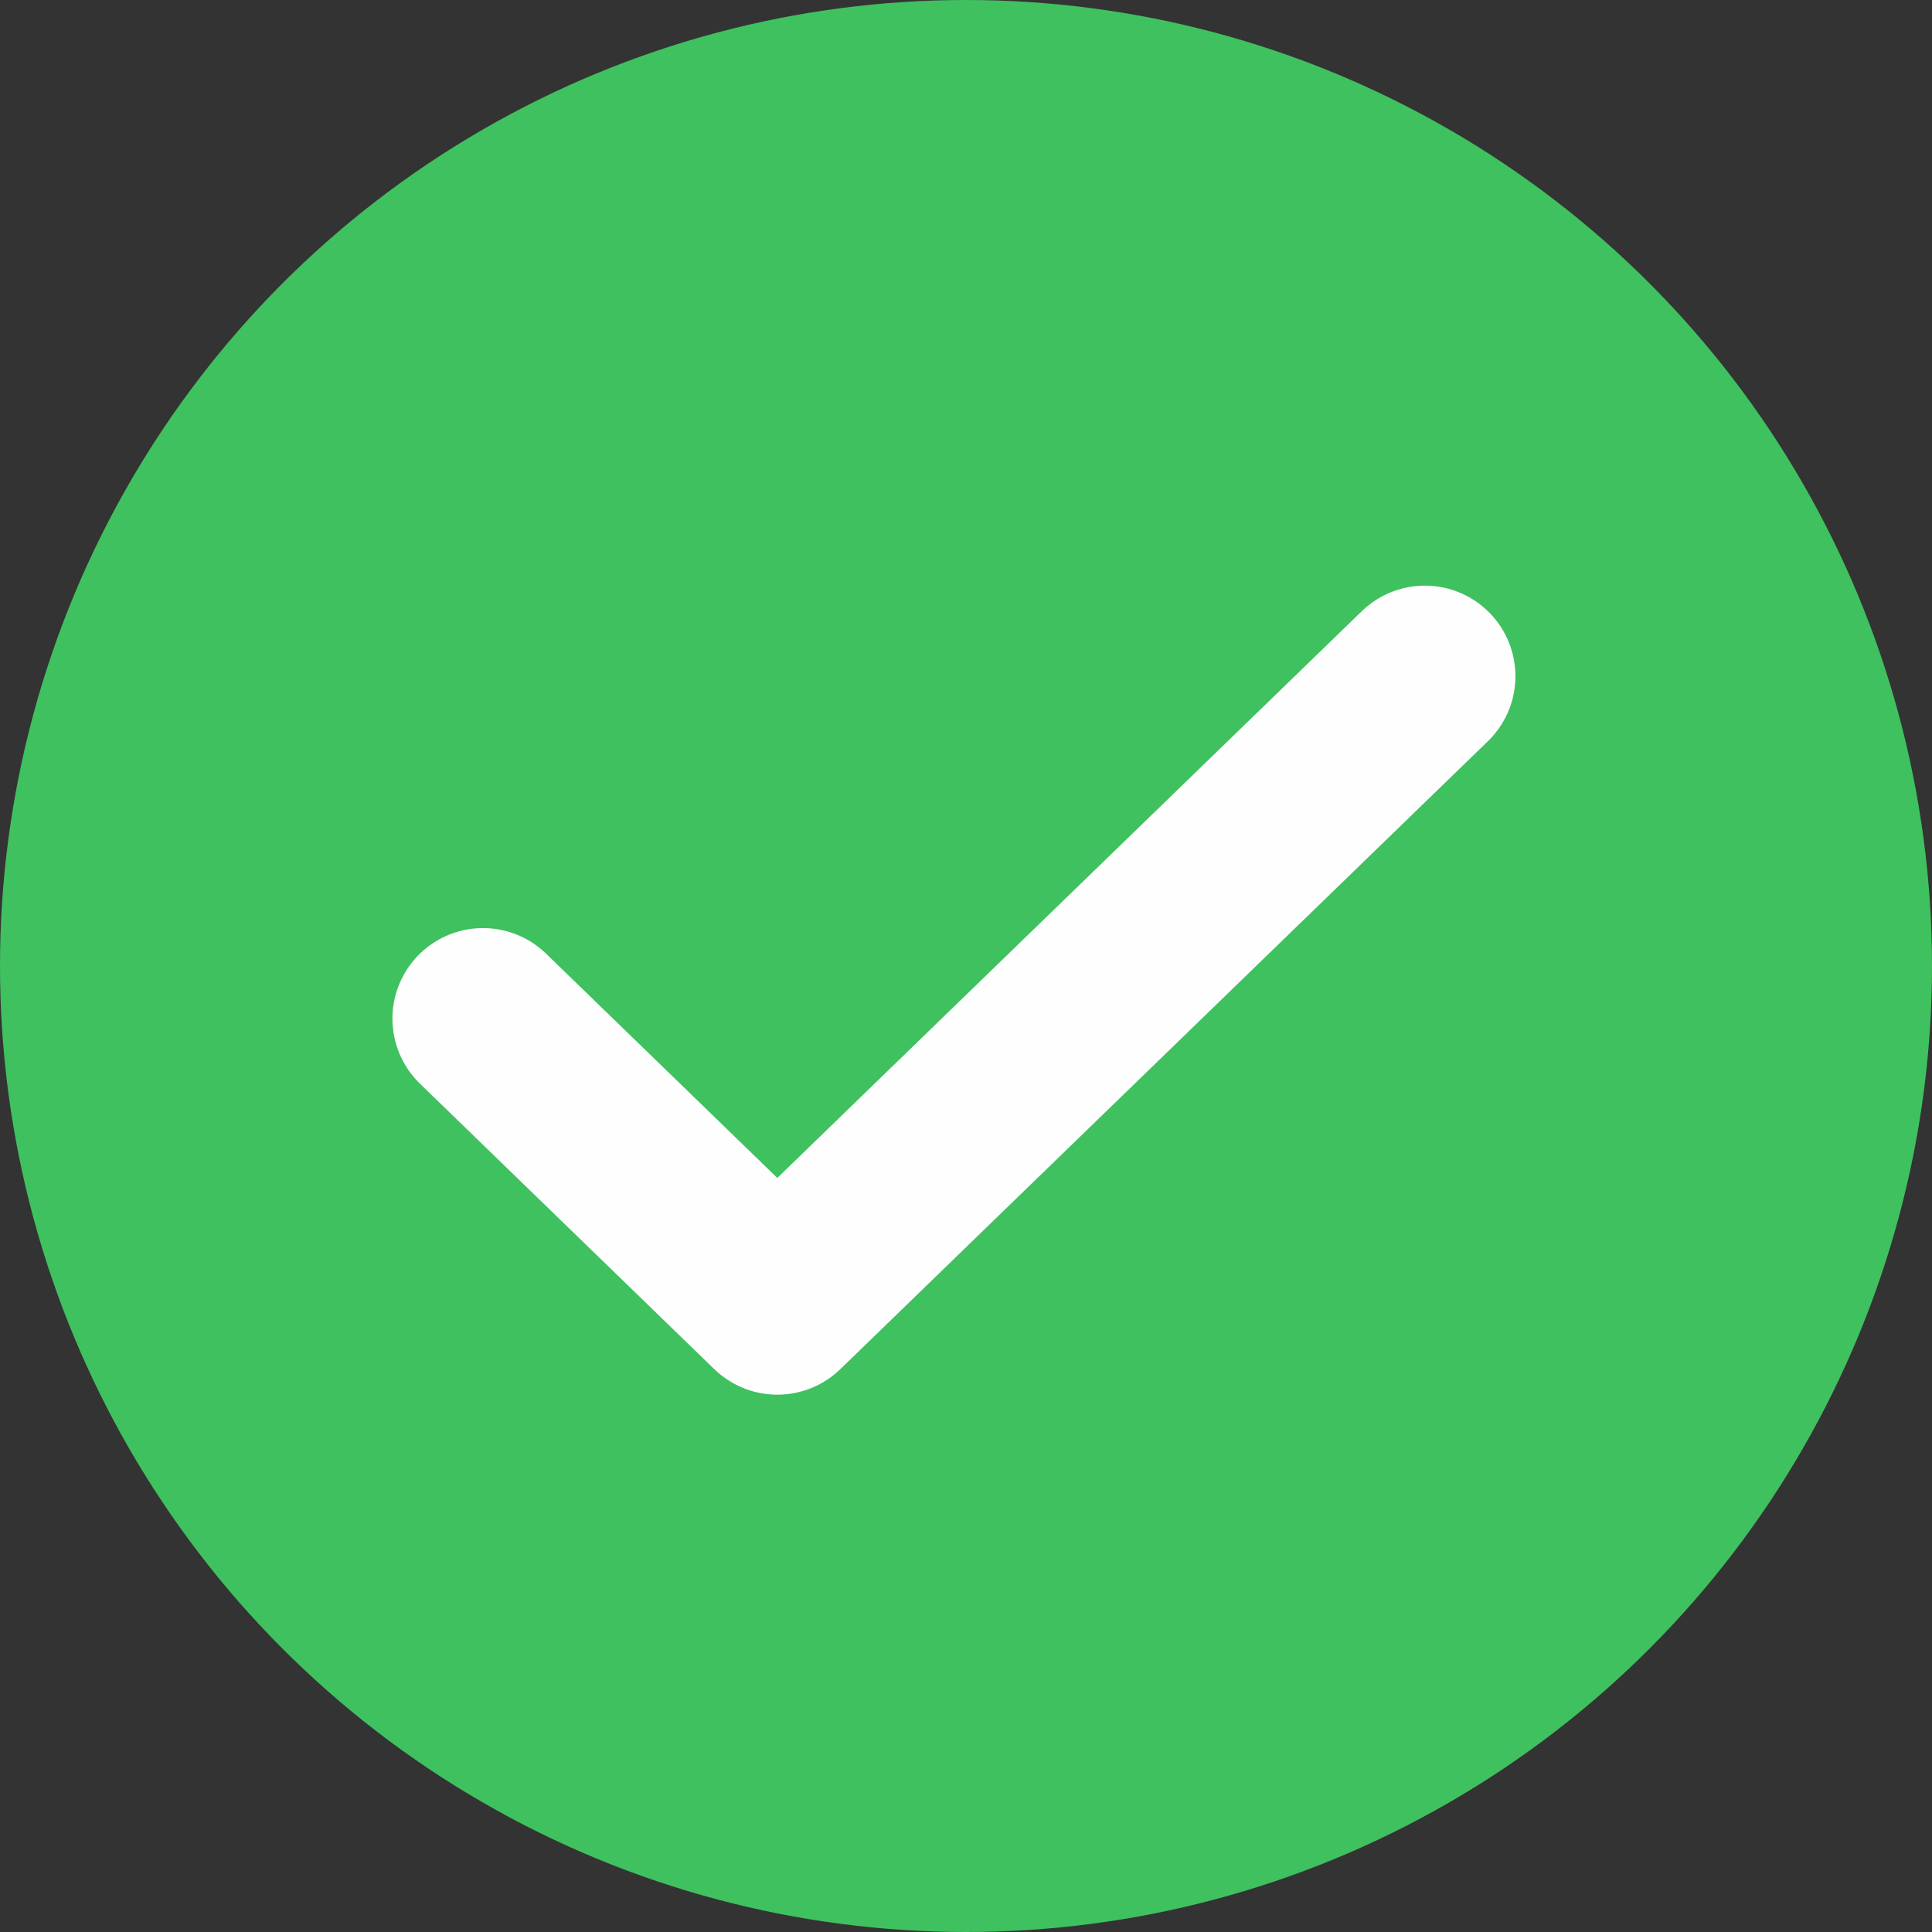
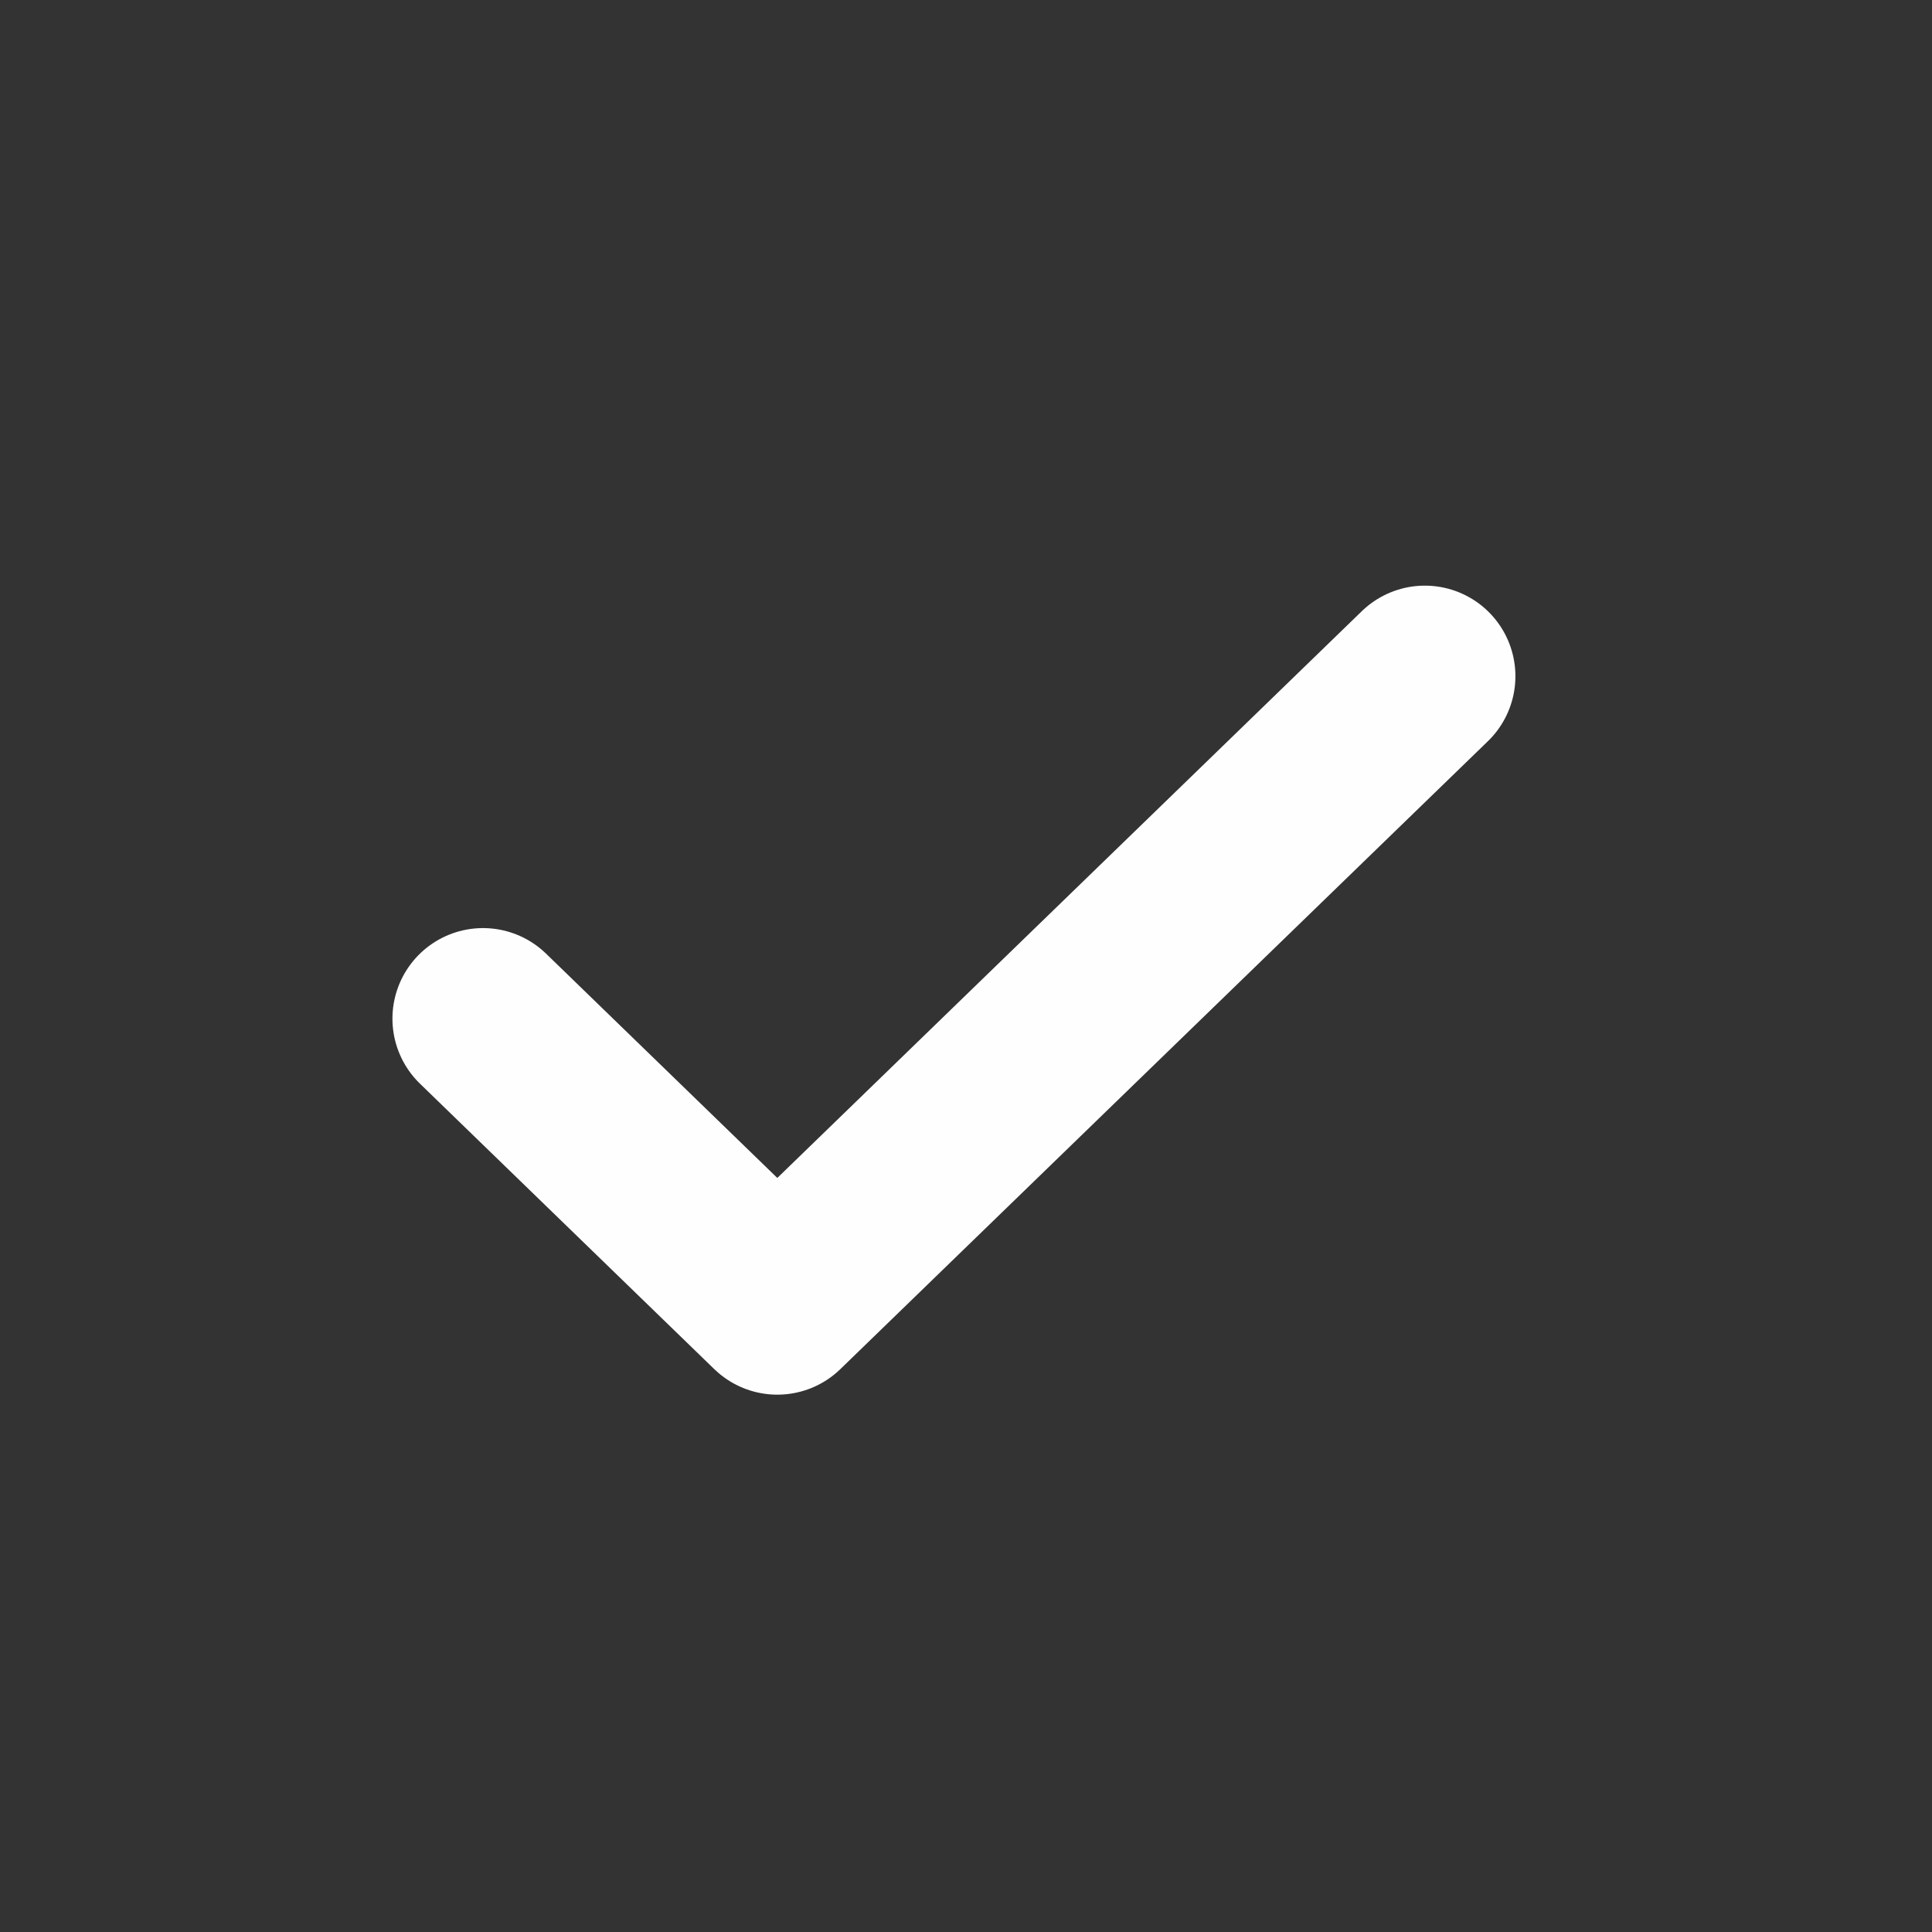
<svg xmlns="http://www.w3.org/2000/svg" fill="none" viewBox="0 0 24 24" height="24" width="24">
  <rect x="0" y="0" width="24" height="24" fill="#333333" stroke="none" />
-   <circle fill="#3FC15F" r="12" cy="12" cx="12" />
  <path stroke-linejoin="round" stroke-linecap="round" stroke-width="2.25" stroke="#FEFEFE" d="M17.7 8.4L9.656 16.2L6 12.654" />
</svg>